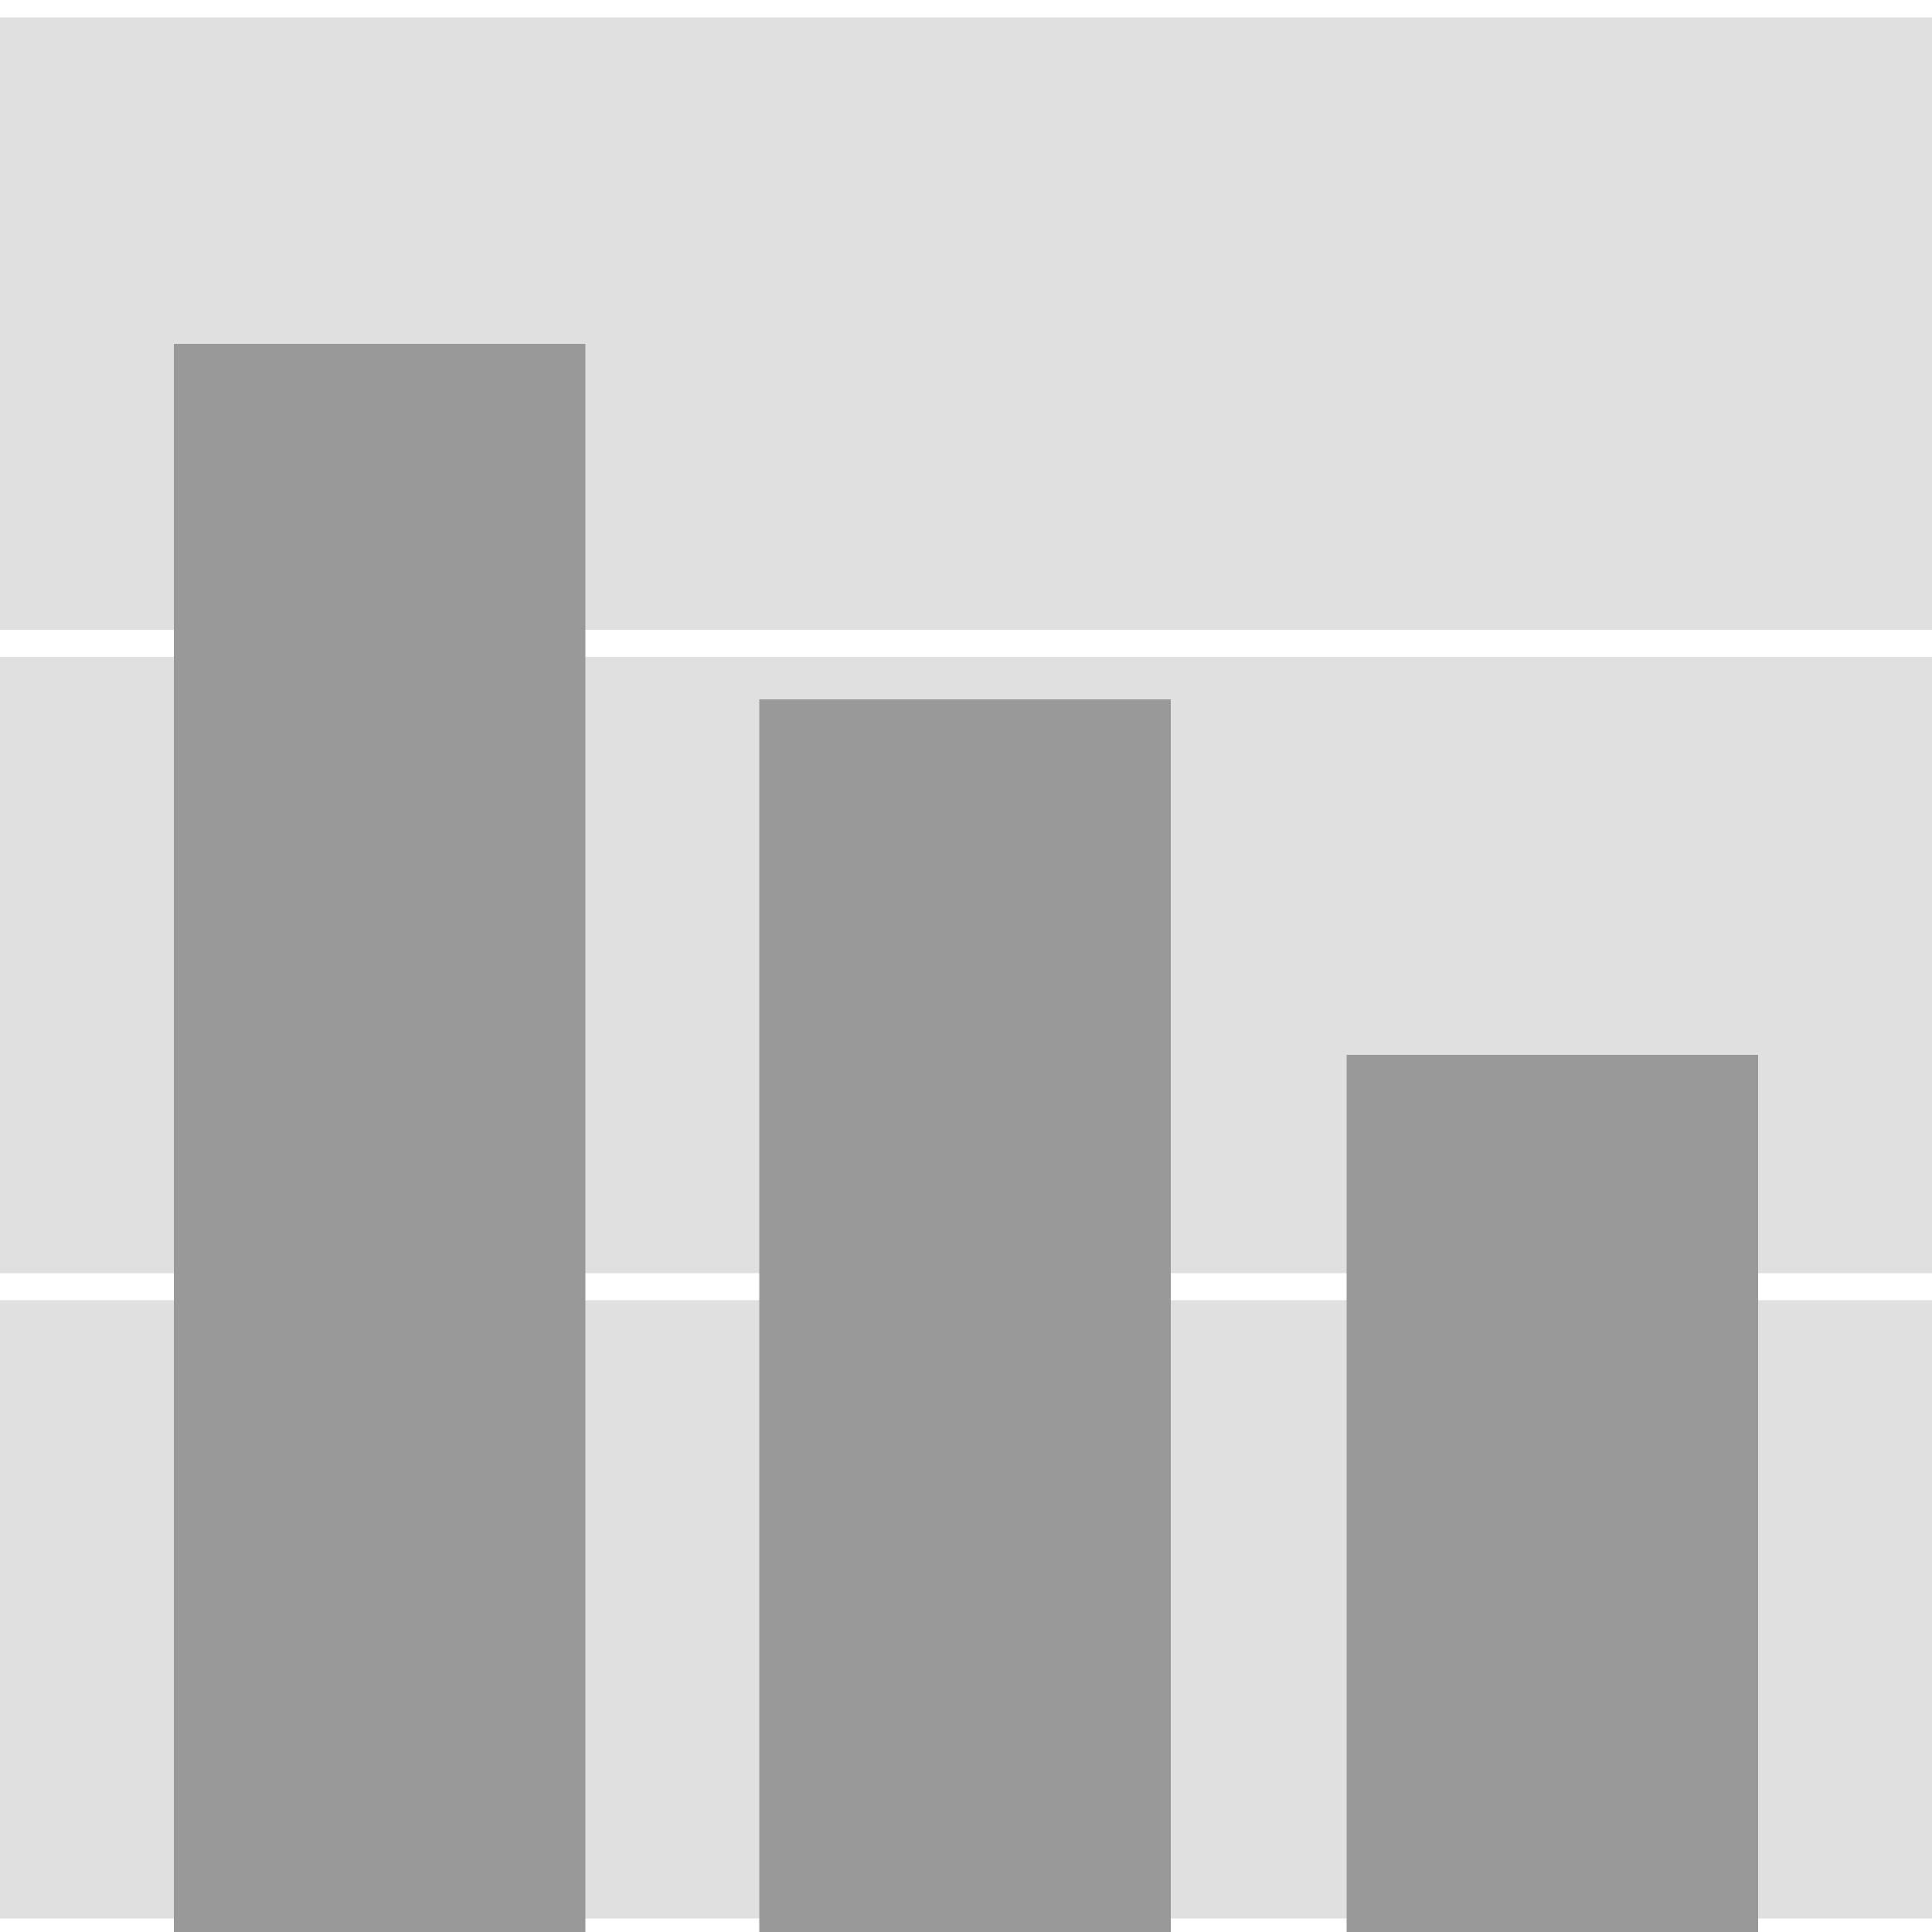
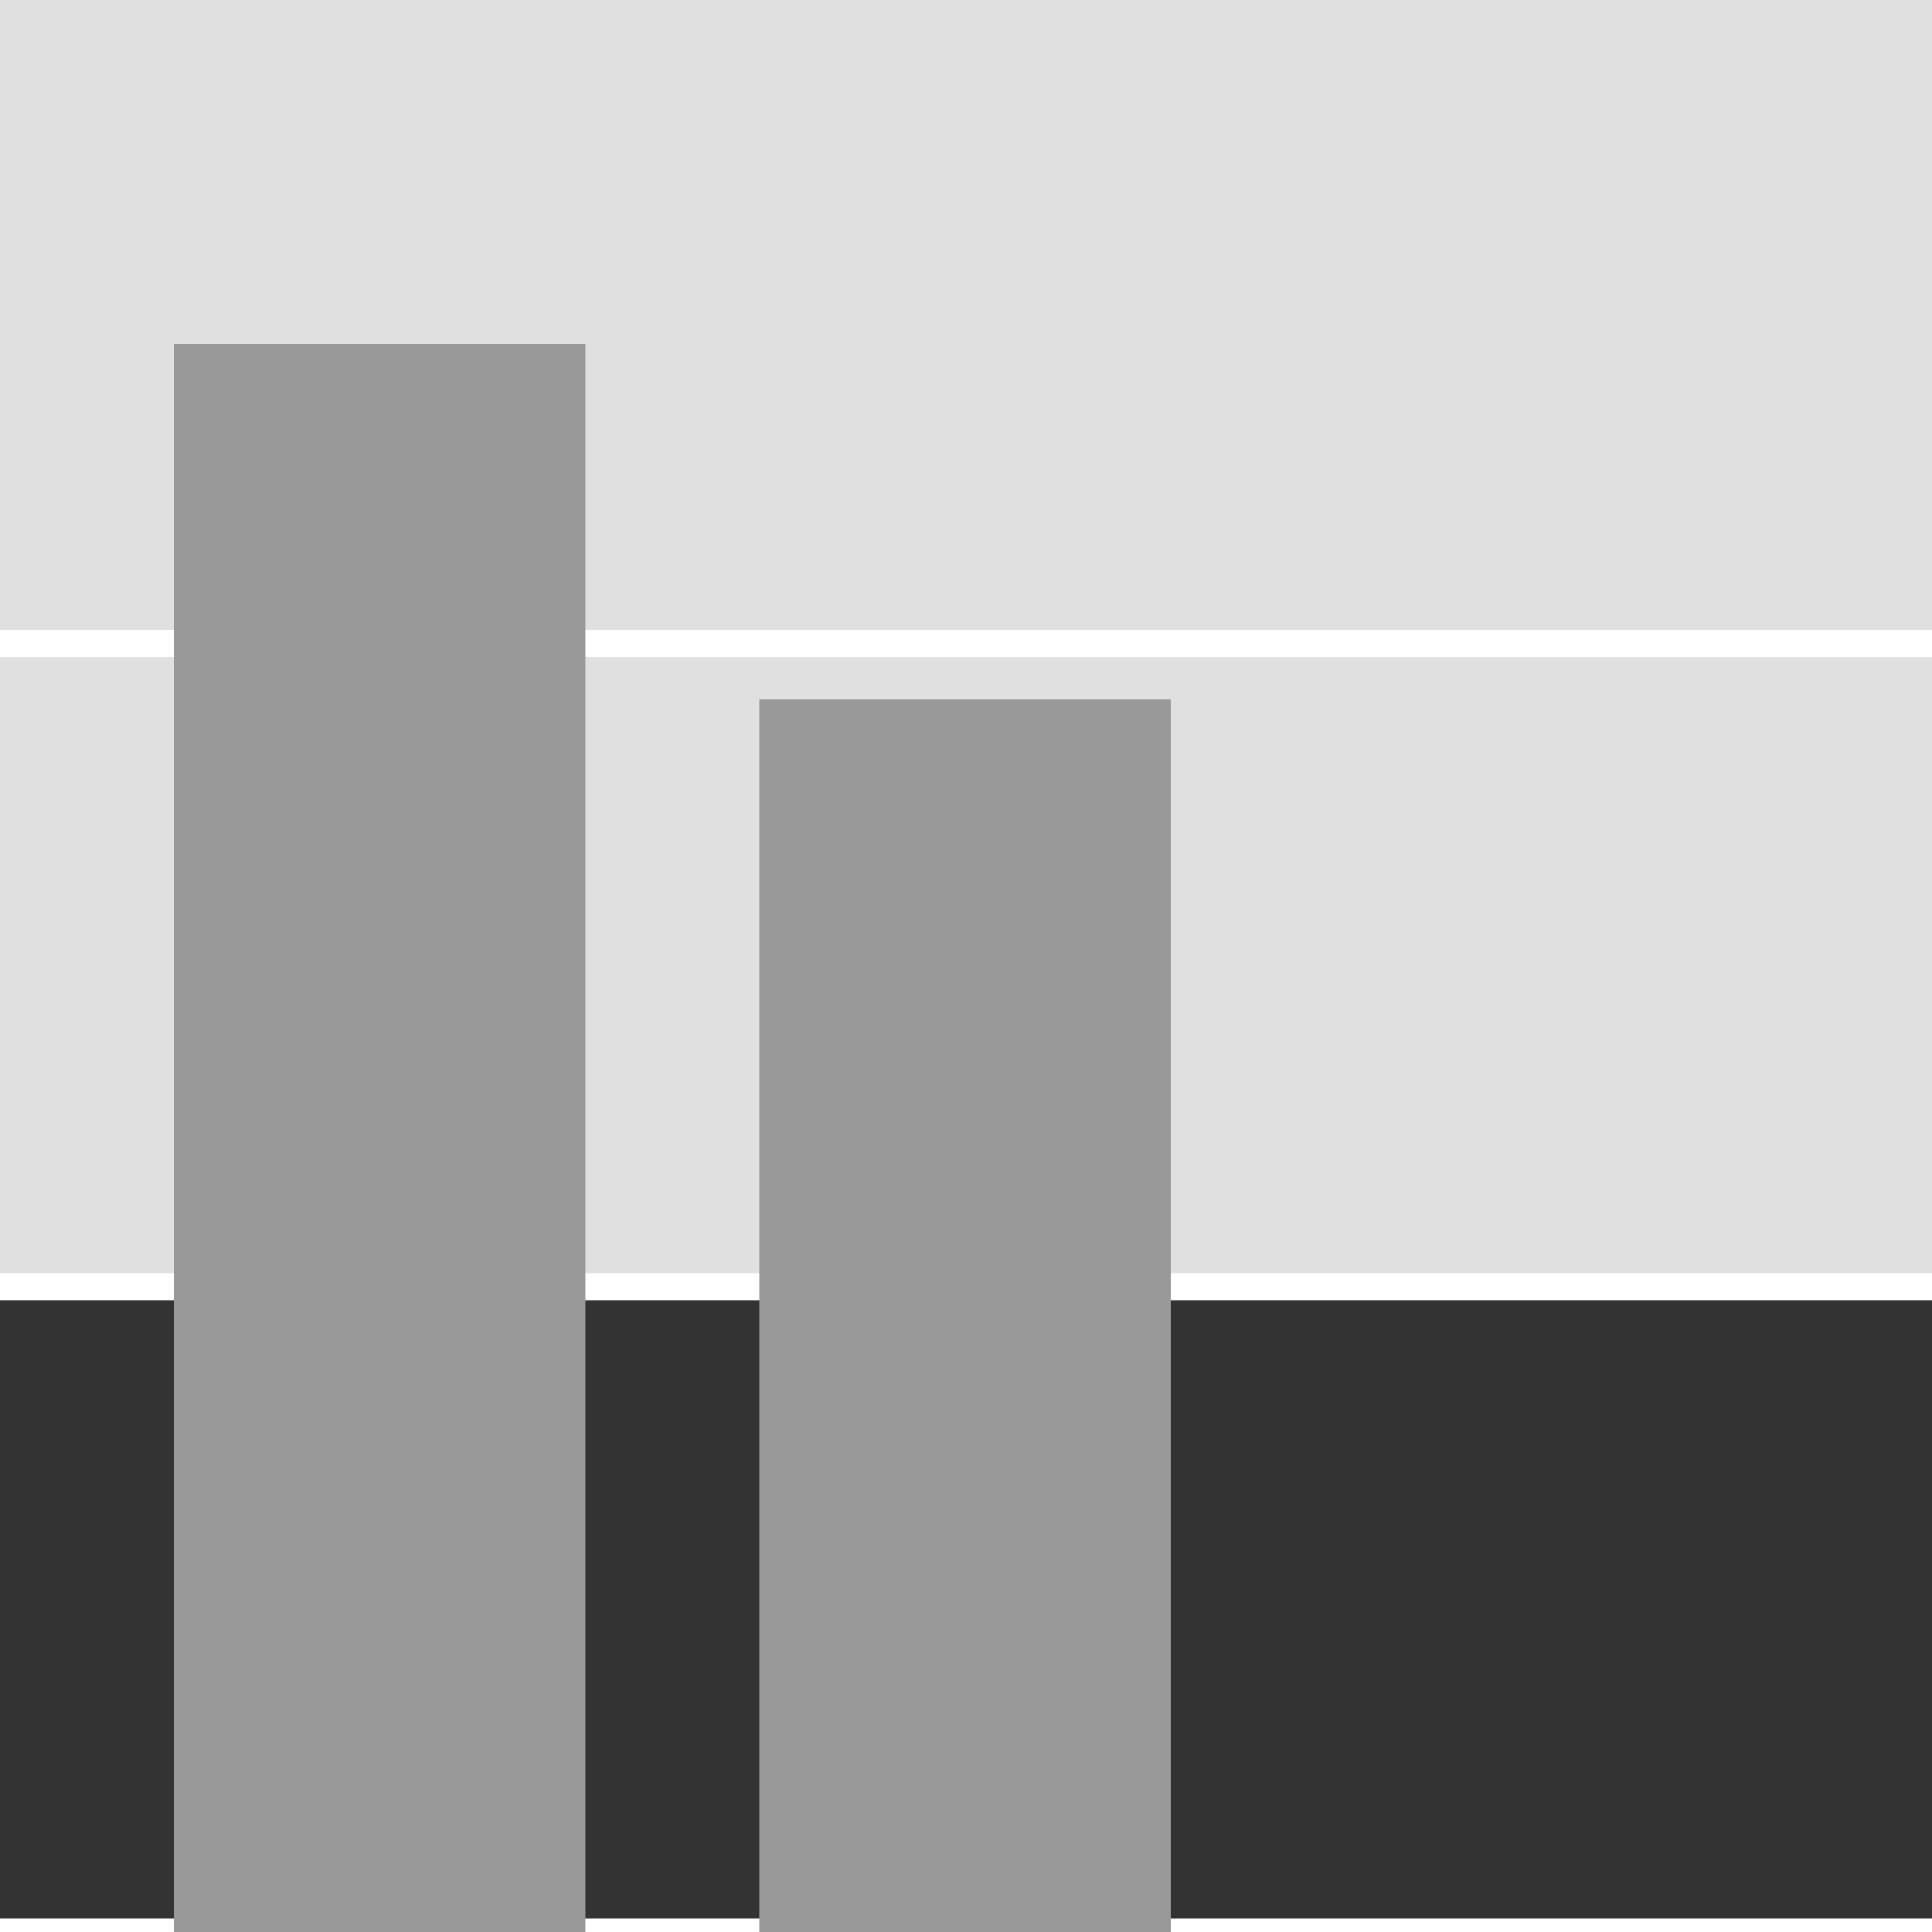
<svg xmlns="http://www.w3.org/2000/svg" version="1.1" x="0px" y="0px" viewBox="0 0 100 100" enable-background="new 0 0 100 100" xml:space="preserve">
  <rect x="0" y="0" width="100" height="100" fill="#333333" stroke="none" />
  <g id="achtergrond">
-     <rect id="bg_2_" y="66.7" fill="#E0E0E0" width="100" height="33.3" />
    <rect id="lijn_3_" y="99.3" fill="#FFFFFF" width="100" height="0.7" />
    <rect id="bg" y="33.3" fill="#E0E0E0" width="100" height="33.3" />
    <rect id="lijn_1_" y="65.9" fill="#FFFFFF" width="100" height="1.4" />
    <rect id="bg_1_" fill="#E0E0E0" width="100" height="33.3" />
    <rect id="lijn_2_" y="32.6" fill="#FFFFFF" width="100" height="1.4" />
-     <rect id="lijn" fill="#FFFFFF" width="100" height="0.9" />
  </g>
  <g id="laag-hoog_lichtgrijs" display="none">
-     <rect id="_x31__1_" x="9" y="54.6" display="inline" fill="#CDCCCC" width="21.3" height="45.4" />
    <rect id="_x32__1_" x="39.3" y="36.2" display="inline" fill="#CDCCCC" width="21.3" height="63.8" />
-     <rect id="_x33__1_" x="69.7" y="17.8" display="inline" fill="#CDCCCC" width="21.3" height="82.2" />
  </g>
  <g id="laag-hoog" display="none">
    <rect id="_x31_" x="9" y="54.6" display="inline" fill="#999999" width="21.3" height="45.4" />
    <rect id="_x32_" x="39.3" y="36.2" display="inline" fill="#999999" width="21.3" height="63.8" />
    <rect id="_x33_" x="69.7" y="17.8" display="inline" fill="#999999" width="21.3" height="82.2" />
  </g>
  <g id="stabiel" display="none">
    <rect id="_x31__2_" x="9" y="36.2" display="inline" fill="#999999" width="21.3" height="63.8" />
    <rect id="_x32__2_" x="39.3" y="36.2" display="inline" fill="#999999" width="21.3" height="63.8" />
    <rect id="_x33__2_" x="69.7" y="36.2" display="inline" fill="#999999" width="21.3" height="63.8" />
  </g>
  <g id="hoog-laag">
    <rect id="_x31__3_" x="9" y="17.8" fill="#999999" width="21.3" height="82.2" />
    <rect id="_x32__3_" x="39.3" y="36.2" fill="#999999" width="21.3" height="63.8" />
-     <rect id="_x33__3_" x="69.7" y="54.6" fill="#999999" width="21.3" height="45.4" />
  </g>
  <g id="net_gestart" display="none">
    <rect id="_x31__4_" x="9" y="54.6" display="inline" fill="#999999" width="21.3" height="45.4" />
  </g>
</svg>